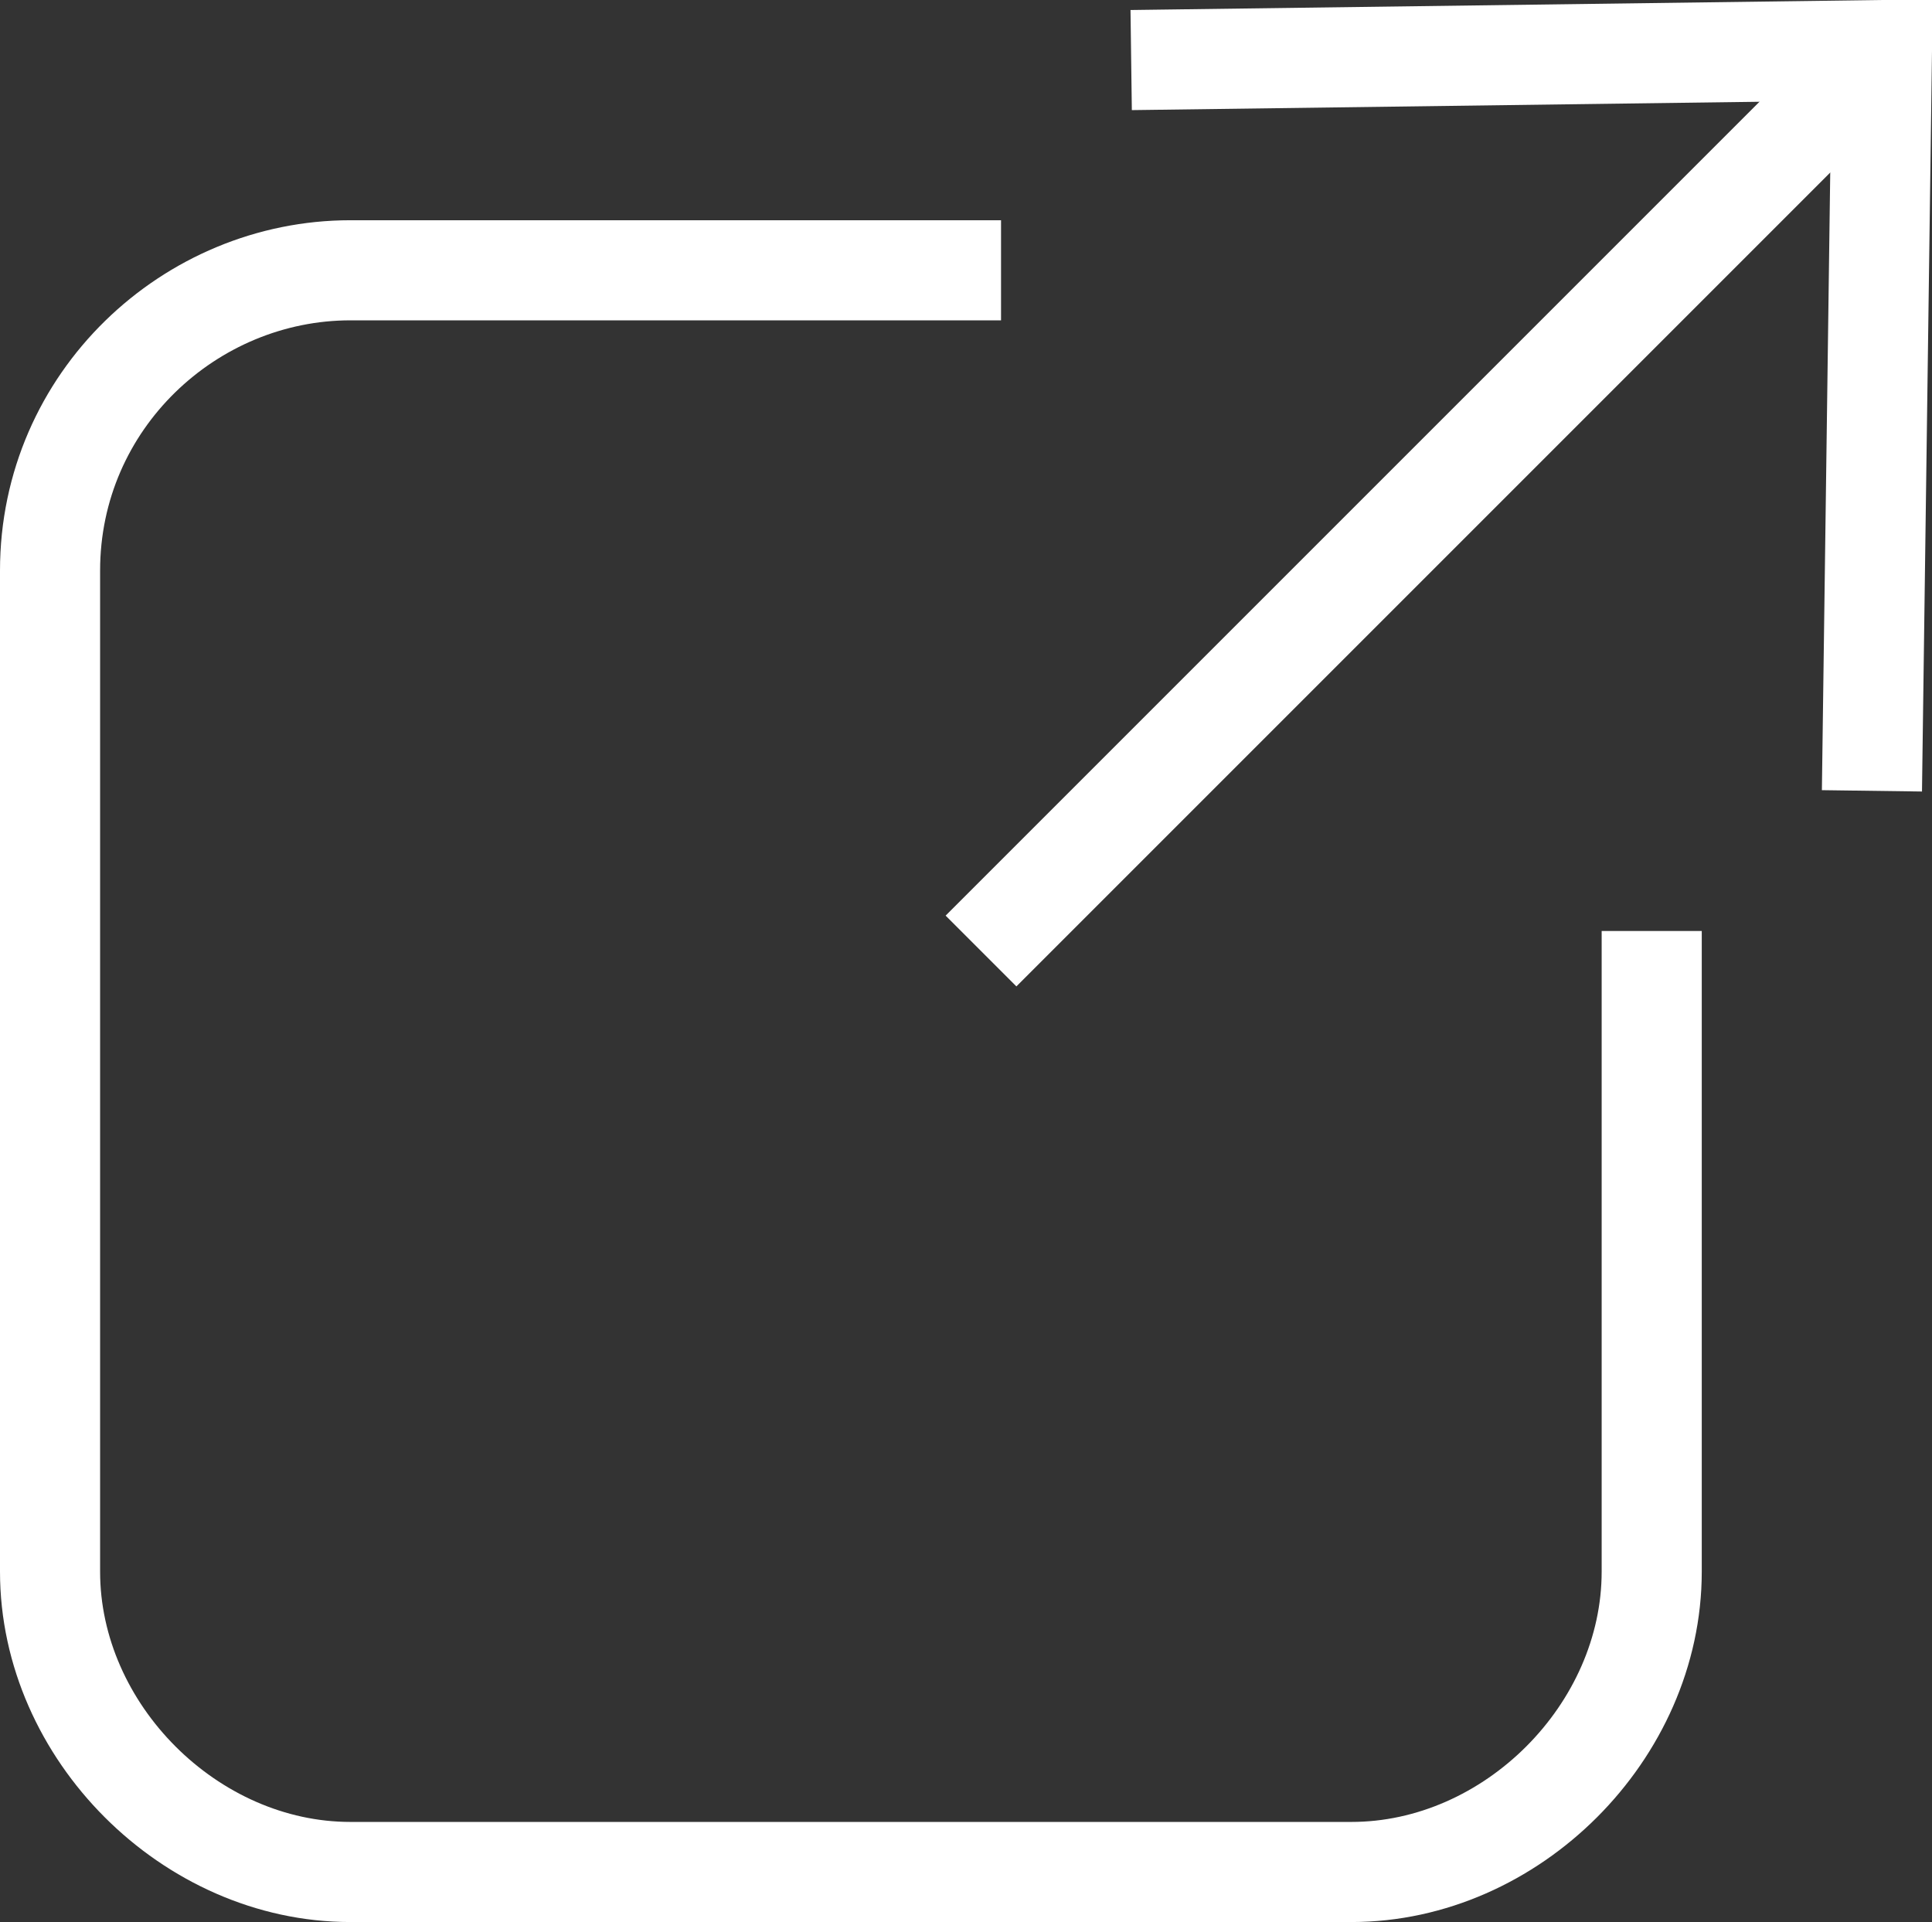
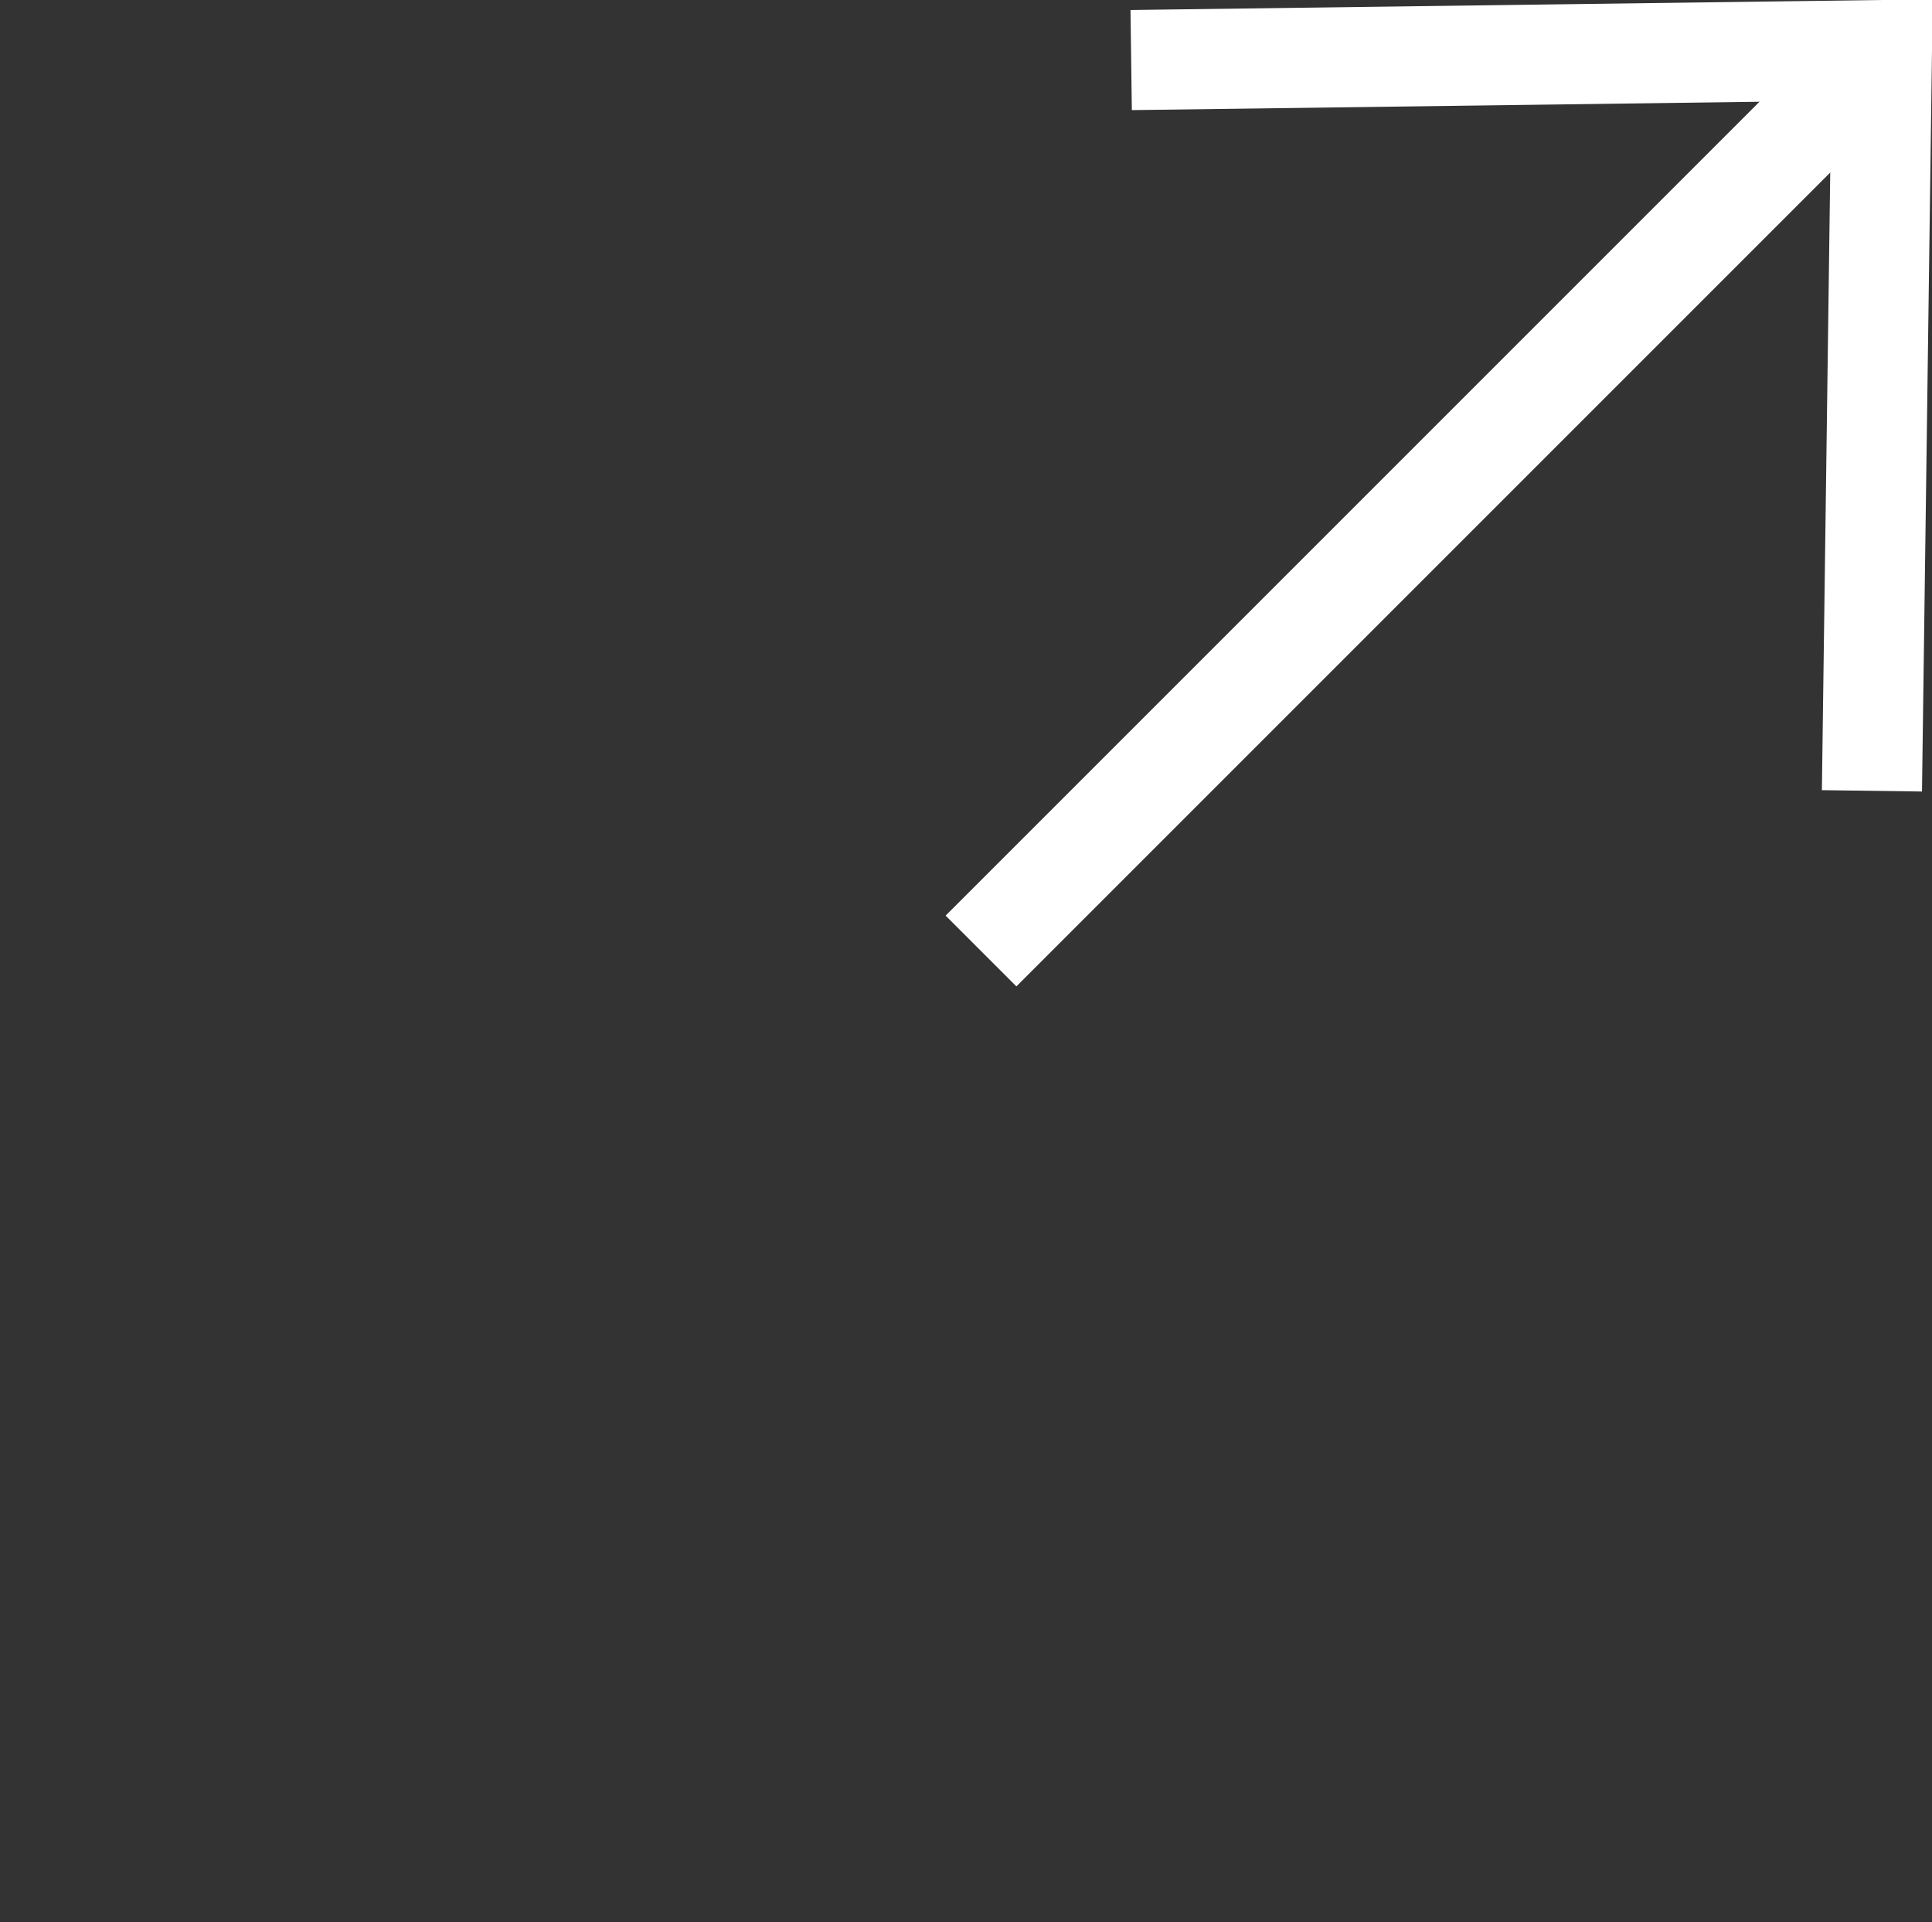
<svg xmlns="http://www.w3.org/2000/svg" id="b" version="1.1" viewBox="0 0 19.3 19.2">
  <rect x="0" y="0" width="19.3" height="19.2" fill="#333333" stroke="none" />
  <defs>
    <style>
      .st0 {
        fill: none;
        stroke: #fff;
        stroke-miterlimit: 10;
      }
    </style>
  </defs>
  <g id="c">
-     <path class="st0" d="M16.5,9.3v6.4c0,1.6-1.4,3-3,3H3.5c-1.6,0-3-1.4-3-3V5.7c0-1.7,1.4-3,3-3h6.5" />
    <line class="st0" x1="9.8" y1="9.5" x2="18.8" y2=".5" />
    <polyline class="st0" points="11.3 .6 18.8 .5 18.7 7.9" />
  </g>
</svg>